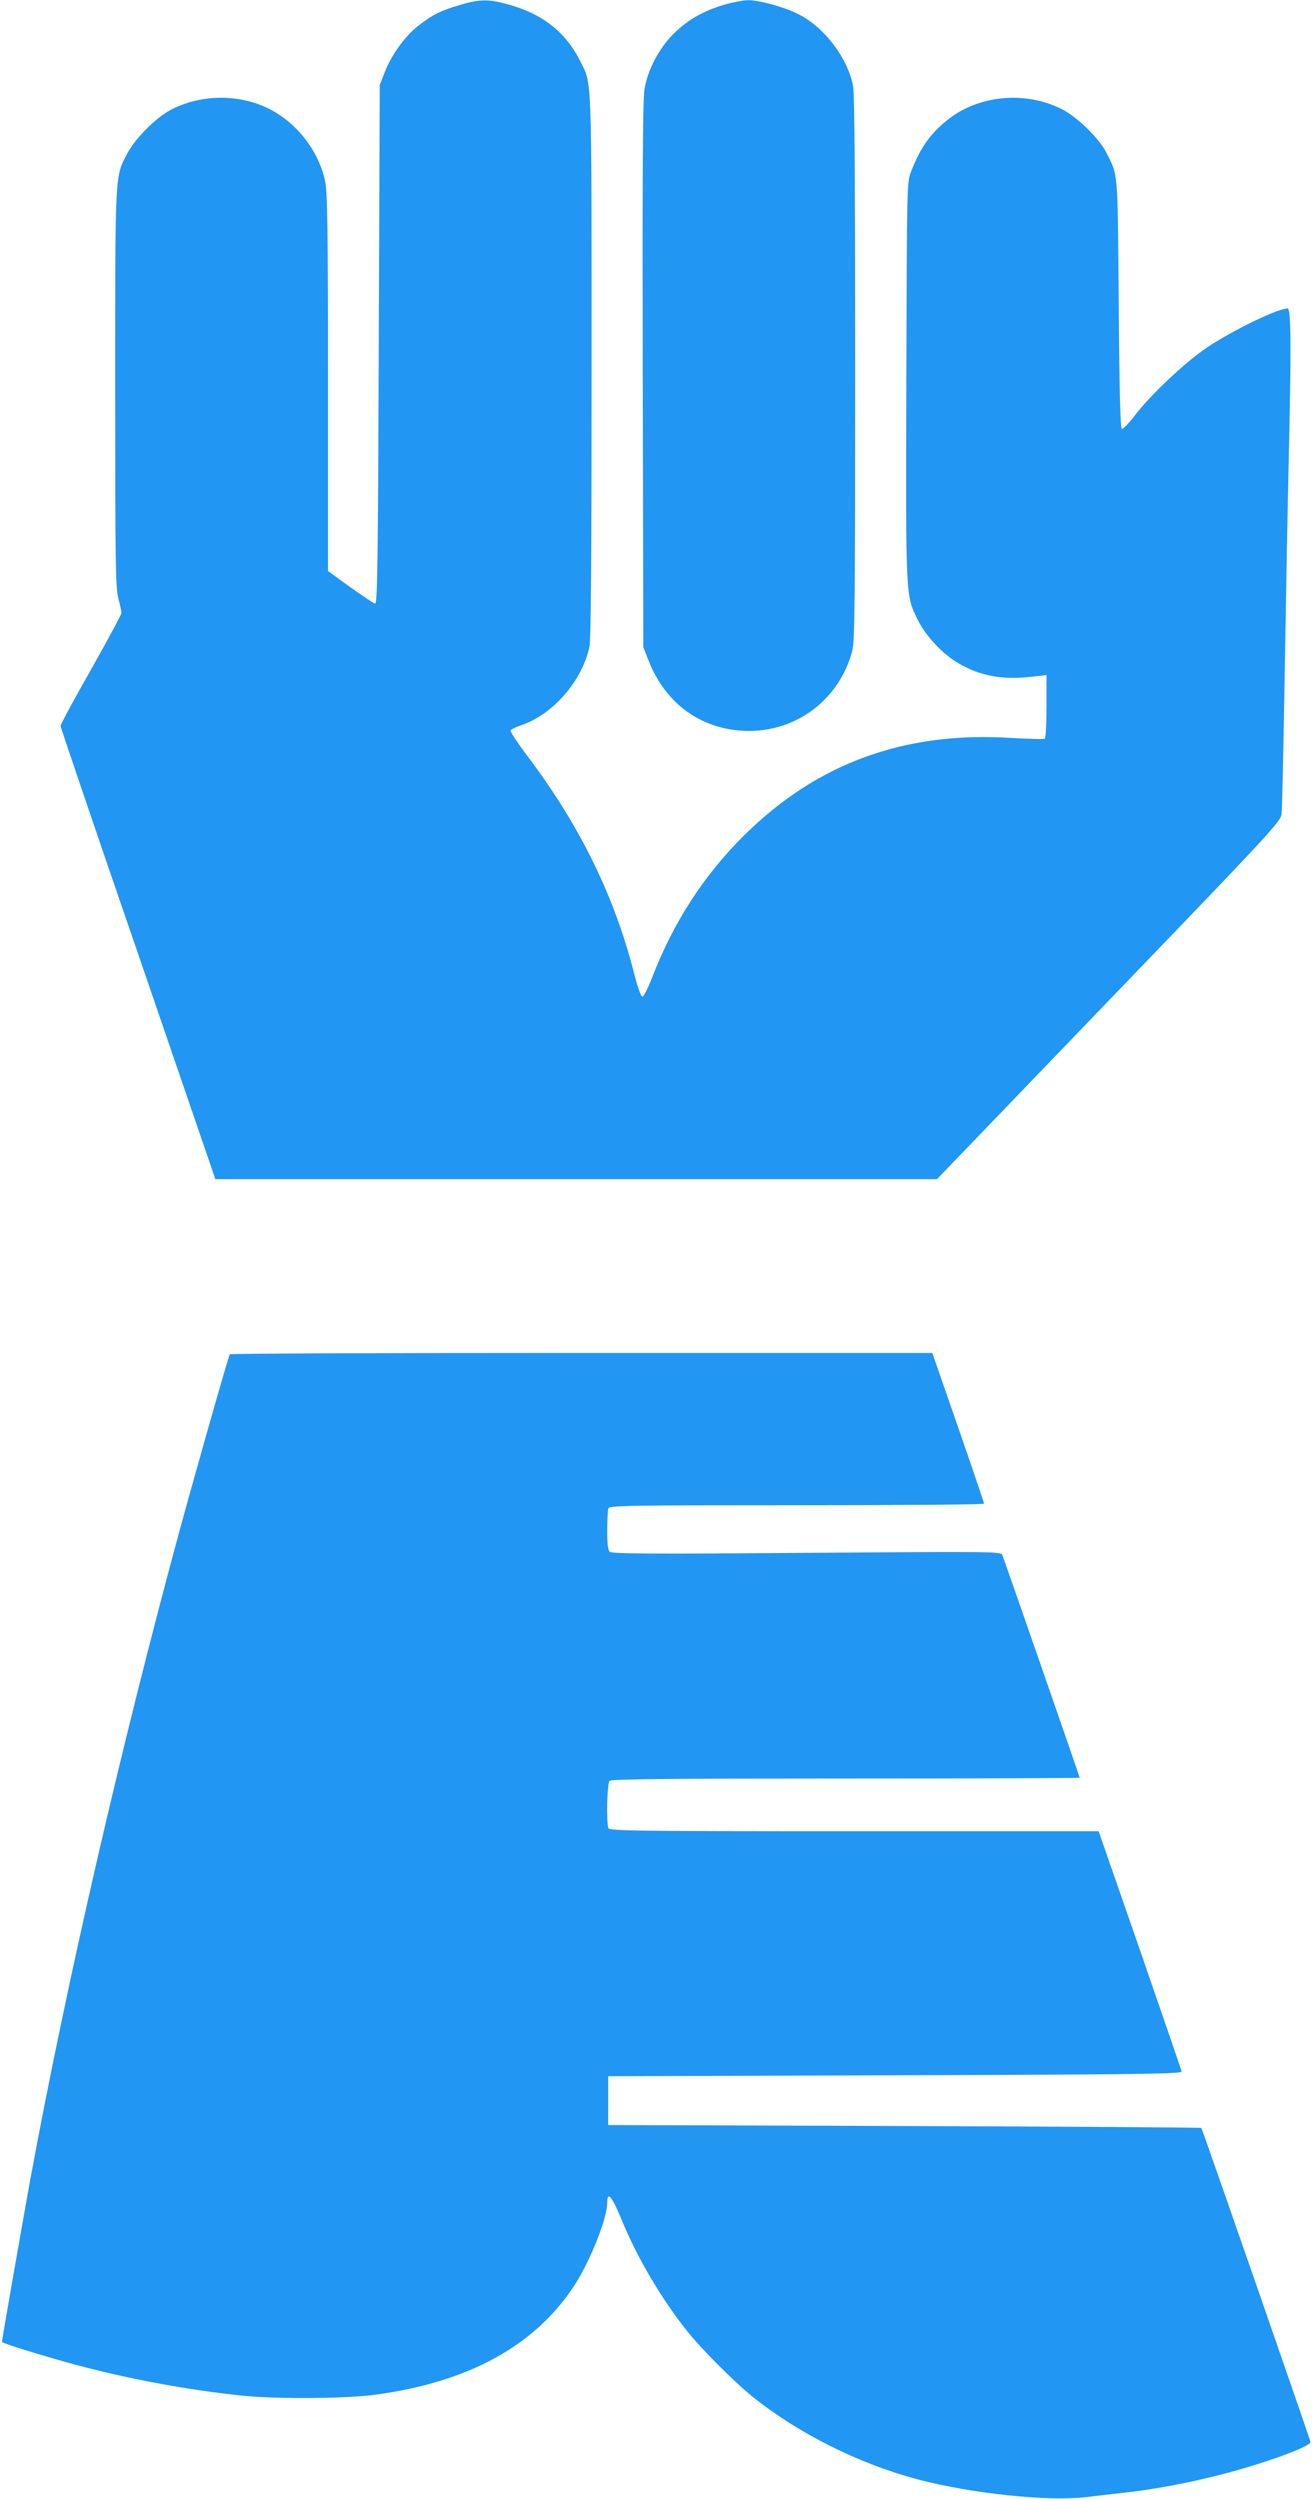
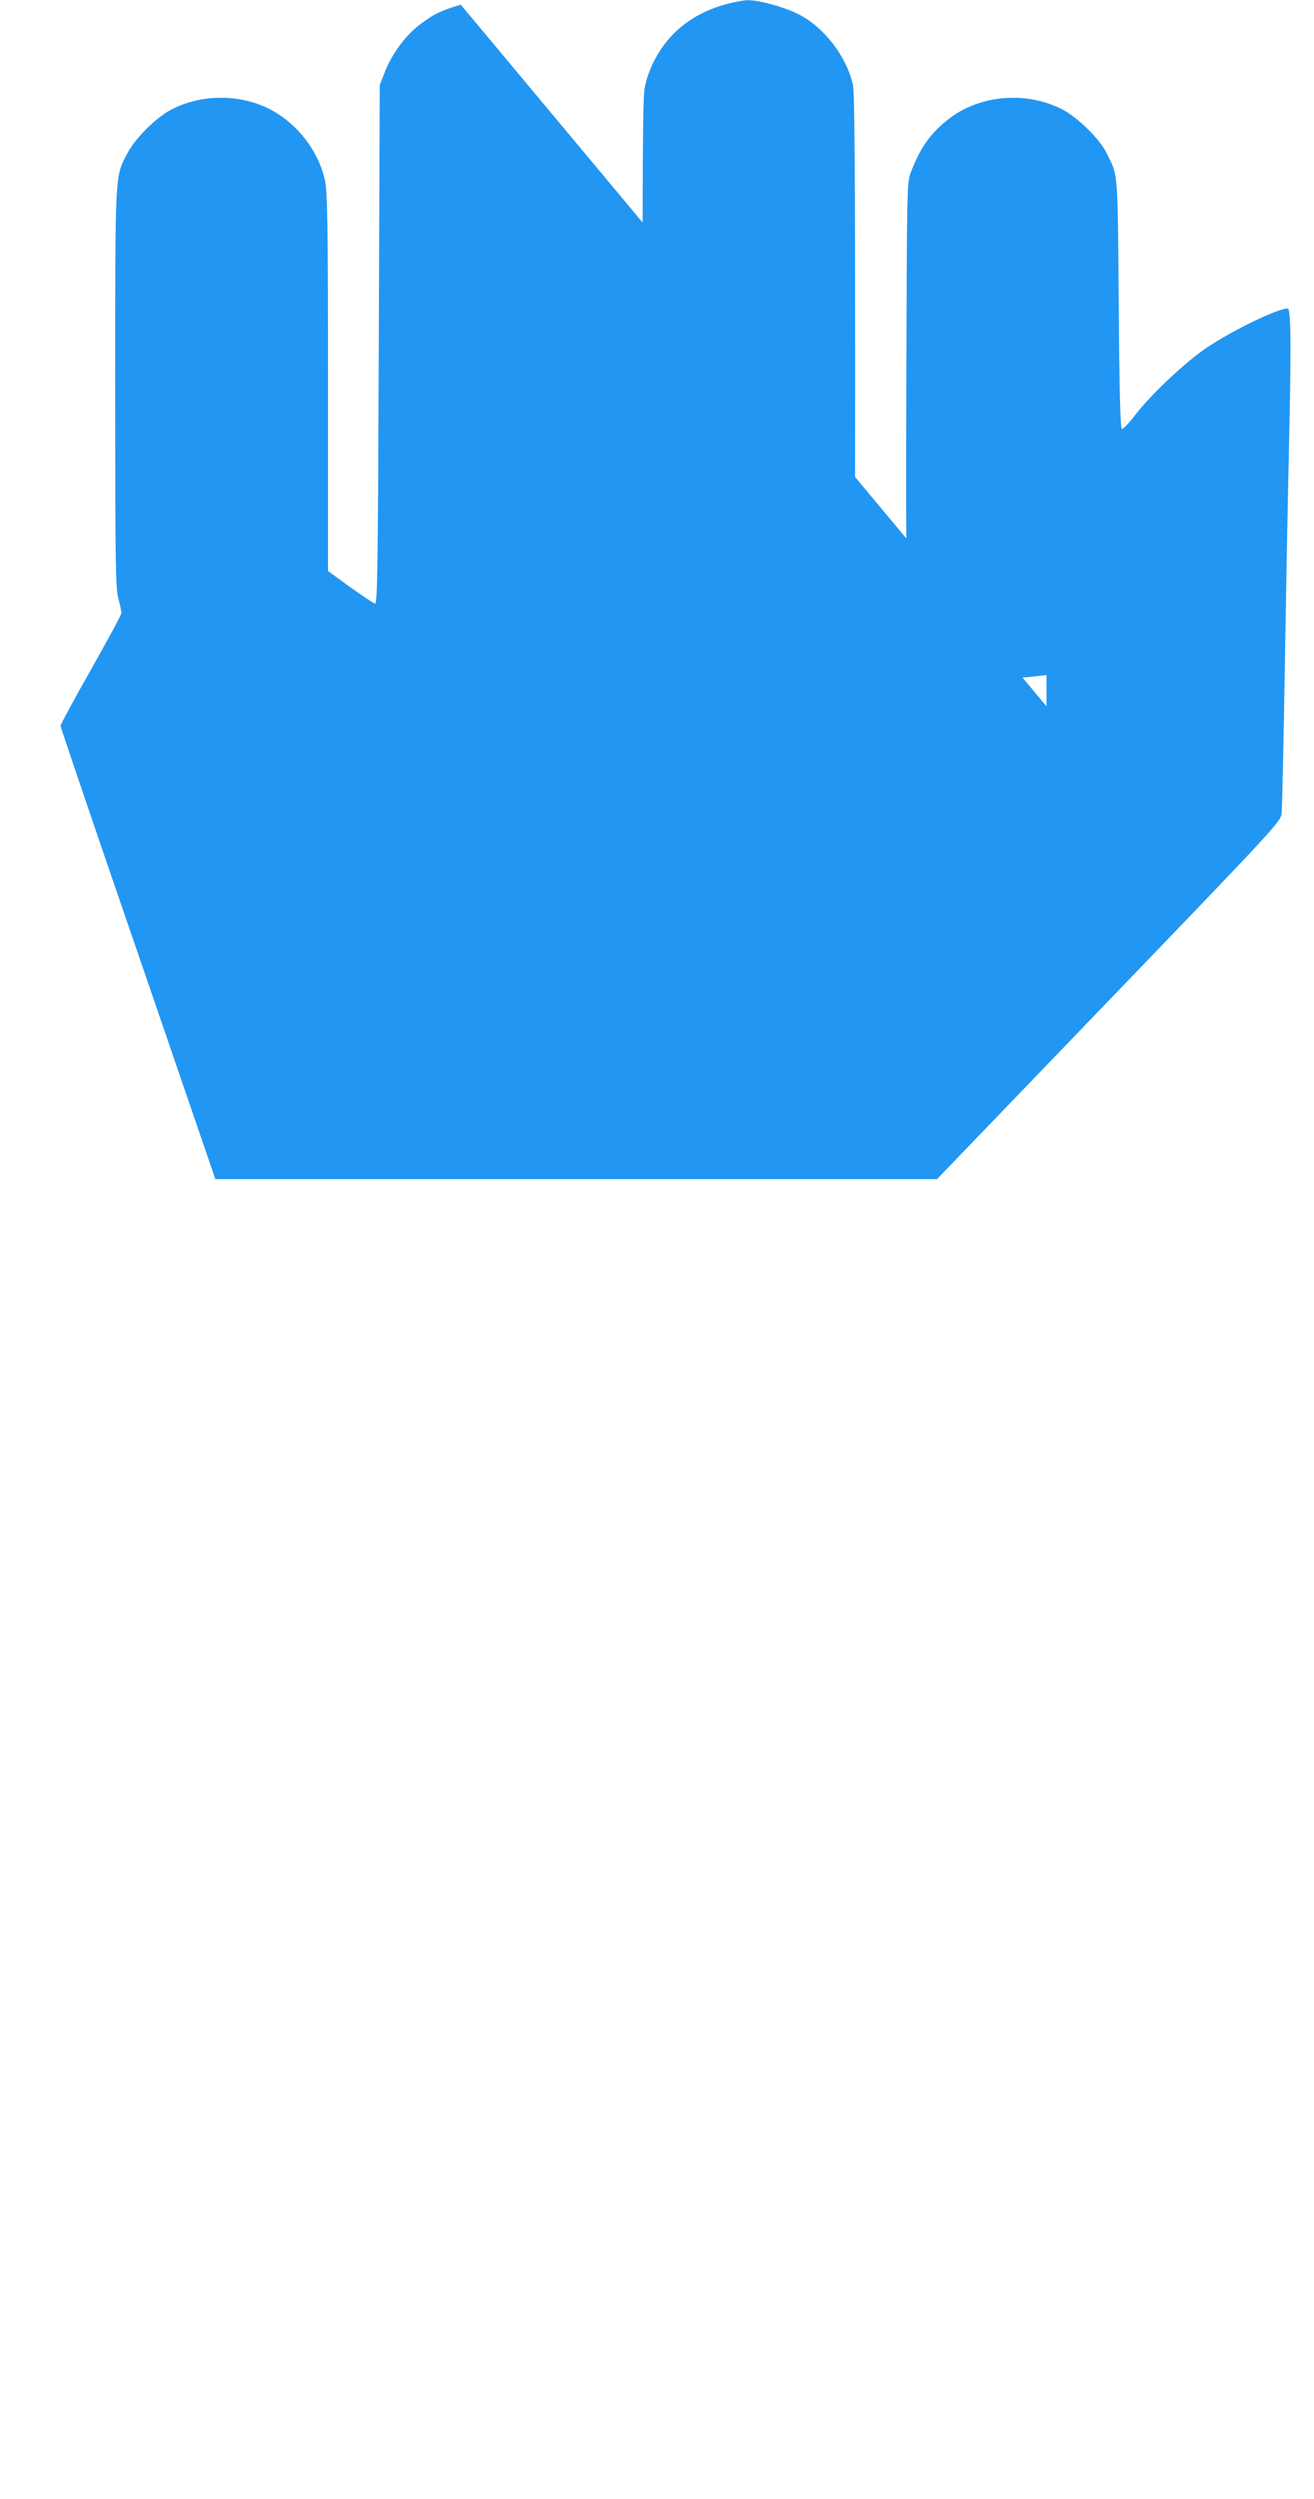
<svg xmlns="http://www.w3.org/2000/svg" version="1.0" width="673pt" height="1280pt" viewBox="0 0 673 1280" preserveAspectRatio="xMidYMid meet">
  <g transform="translate(0,1280) scale(0.1,-0.1)" fill="#2196f3" stroke="none">
-     <path d="M2360 12776 c-104 -31 -136 -47 -206 -99 -74 -54 -147 -153 -183 -246 l-26 -66 -5 -1330 c-4 -1135 -7 -1330 -19 -1327 -8 2 -65 40 -128 85 l-113 82 0 965 c0 799 -3 977 -15 1033 -28 133 -117 262 -236 340 -157 105 -381 115 -553 25 -78 -41 -183 -146 -224 -224 -64 -122 -62 -86 -62 -1204 0 -907 2 -1022 16 -1075 9 -33 16 -67 16 -75 0 -8 -71 -139 -156 -290 -86 -151 -156 -281 -156 -288 0 -6 178 -532 397 -1167 l396 -1155 1848 0 1848 0 880 915 c846 879 880 916 885 957 3 24 10 347 16 718 6 371 15 853 20 1070 14 606 13 800 -5 800 -51 0 -280 -111 -413 -200 -108 -72 -287 -240 -368 -346 -31 -41 -62 -73 -68 -71 -8 3 -13 195 -16 643 -6 697 -2 649 -65 775 -36 70 -144 176 -221 217 -182 95 -417 78 -578 -42 -96 -73 -151 -148 -200 -276 -21 -55 -21 -63 -24 -1072 -3 -1121 -4 -1095 59 -1224 40 -81 126 -173 204 -219 114 -68 229 -89 383 -71 l72 8 0 -160 c0 -89 -4 -163 -9 -166 -5 -3 -81 -1 -169 4 -548 35 -995 -128 -1369 -497 -207 -205 -363 -445 -473 -730 -21 -54 -43 -98 -50 -98 -7 0 -24 48 -41 114 -99 393 -275 755 -539 1107 -56 74 -99 138 -95 143 3 5 27 17 54 26 162 54 314 228 350 403 8 37 11 471 11 1435 0 1504 2 1444 -56 1560 -77 154 -196 247 -377 296 -95 26 -141 25 -237 -3z" />
+     <path d="M2360 12776 c-104 -31 -136 -47 -206 -99 -74 -54 -147 -153 -183 -246 l-26 -66 -5 -1330 c-4 -1135 -7 -1330 -19 -1327 -8 2 -65 40 -128 85 l-113 82 0 965 c0 799 -3 977 -15 1033 -28 133 -117 262 -236 340 -157 105 -381 115 -553 25 -78 -41 -183 -146 -224 -224 -64 -122 -62 -86 -62 -1204 0 -907 2 -1022 16 -1075 9 -33 16 -67 16 -75 0 -8 -71 -139 -156 -290 -86 -151 -156 -281 -156 -288 0 -6 178 -532 397 -1167 l396 -1155 1848 0 1848 0 880 915 c846 879 880 916 885 957 3 24 10 347 16 718 6 371 15 853 20 1070 14 606 13 800 -5 800 -51 0 -280 -111 -413 -200 -108 -72 -287 -240 -368 -346 -31 -41 -62 -73 -68 -71 -8 3 -13 195 -16 643 -6 697 -2 649 -65 775 -36 70 -144 176 -221 217 -182 95 -417 78 -578 -42 -96 -73 -151 -148 -200 -276 -21 -55 -21 -63 -24 -1072 -3 -1121 -4 -1095 59 -1224 40 -81 126 -173 204 -219 114 -68 229 -89 383 -71 l72 8 0 -160 z" />
    <path d="M3710 12776 c-107 -31 -190 -79 -260 -149 -75 -75 -133 -185 -149 -284 -9 -49 -11 -453 -9 -1463 l3 -1395 23 -59 c88 -233 279 -369 517 -370 251 -1 466 166 530 410 13 51 15 242 15 1451 0 966 -3 1408 -11 1445 -30 145 -148 299 -279 365 -78 39 -204 73 -262 72 -24 -1 -77 -11 -118 -23z" />
-     <path d="M1177 5863 c-8 -14 -165 -566 -256 -898 -301 -1110 -580 -2320 -767 -3335 -37 -205 -144 -814 -144 -826 0 -7 252 -84 400 -123 276 -72 556 -123 830 -152 175 -18 529 -16 685 5 477 65 816 251 1018 561 80 124 167 342 167 421 0 63 24 35 73 -84 76 -188 200 -400 332 -567 73 -93 242 -262 335 -338 237 -191 548 -347 854 -428 270 -71 665 -113 855 -90 53 6 155 18 226 26 178 21 391 65 576 119 195 57 355 120 351 138 -5 22 -554 1603 -559 1608 -3 3 -687 7 -1521 10 l-1517 5 0 125 0 125 1470 5 c1300 4 1470 7 1467 20 -2 8 -98 288 -214 623 l-211 607 -1252 0 c-1133 0 -1253 2 -1259 16 -11 30 -7 229 6 242 9 9 292 12 1210 12 659 0 1198 2 1198 4 0 5 -383 1107 -396 1140 -7 19 -30 19 -1001 12 -765 -6 -998 -5 -1009 5 -10 8 -14 36 -14 109 0 54 3 105 6 114 6 14 100 16 965 16 527 0 959 3 959 8 0 4 -59 179 -132 389 l-133 383 -1797 0 c-988 0 -1799 -3 -1801 -7z" />
  </g>
</svg>